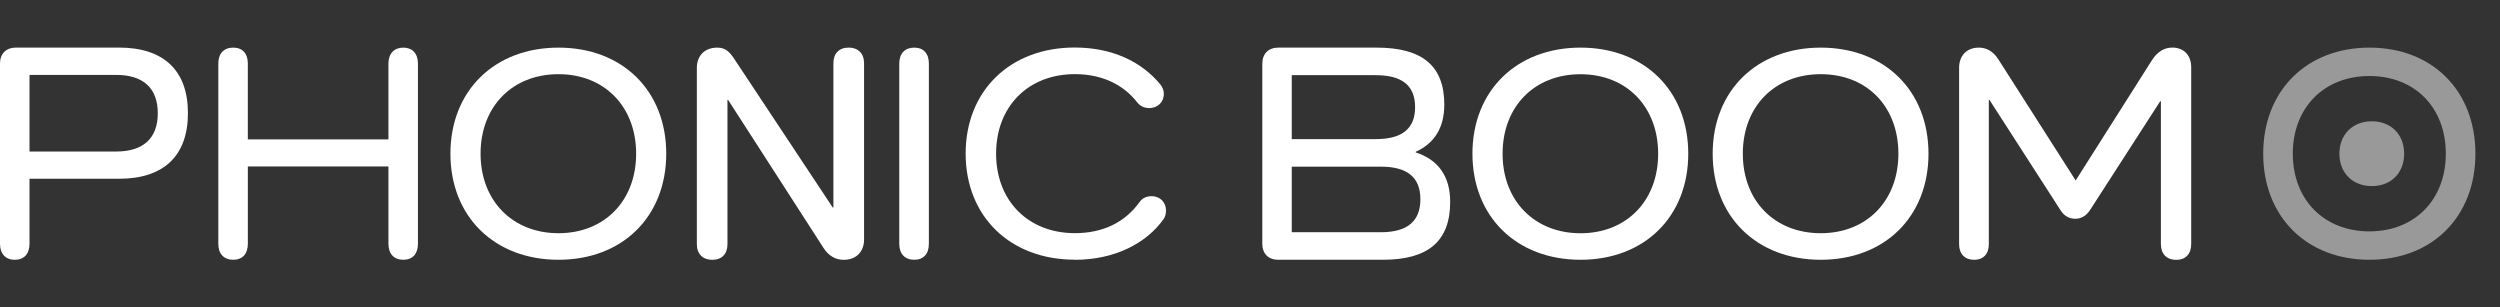
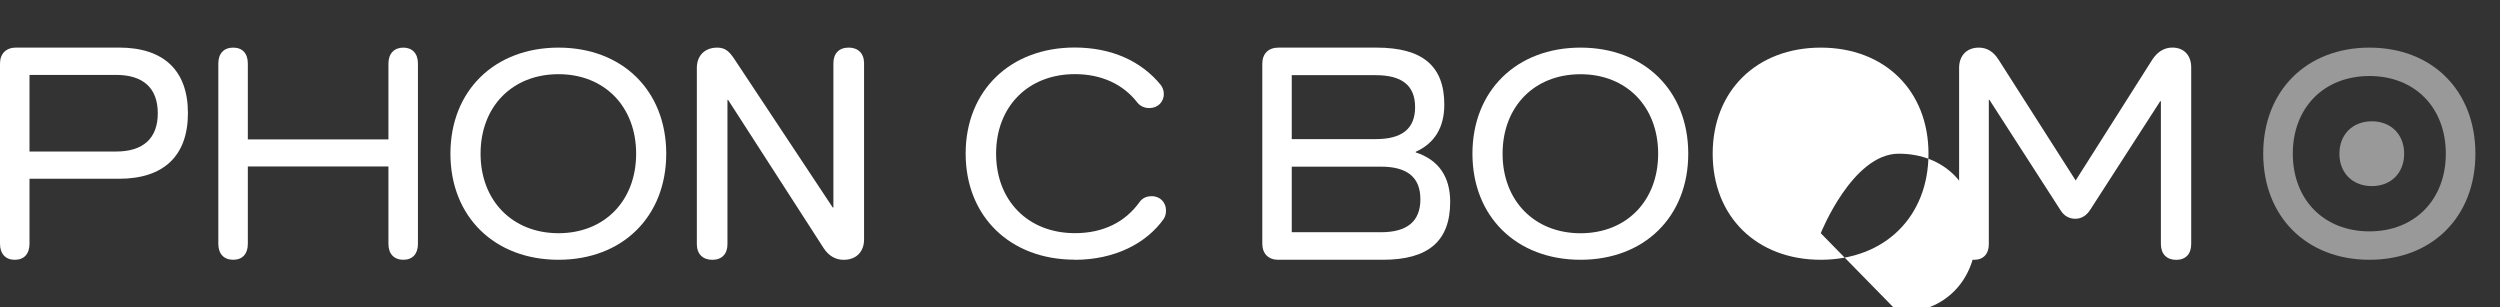
<svg xmlns="http://www.w3.org/2000/svg" id="katman_1" version="1.1" viewBox="0 0 586.39 72.1">
  <rect x="0" y="0" width="586.39" height="72.1" fill="#333333" stroke="none" />
  <defs>
    <style>
      .st0, .st1 {
        fill: #fff;
      }

      .st1 {
        opacity: .5;
      }
    </style>
  </defs>
  <path class="st0" d="M3.49,60.93c2.18,0,3.43-1.4,3.43-3.76v-15.24h20.99c10.48,0,16.17-5.37,16.17-15.39s-5.68-15.38-16.17-15.38H3.78c-2.33,0-3.78,1.4-3.78,3.76v42.26c0,2.36,1.31,3.76,3.49,3.76h0ZM6.92,17.57h20.33c6.33,0,9.76,3.09,9.76,8.99s-3.43,8.98-9.76,8.98H6.92v-17.96Z" />
  <path class="st0" d="M54.7,60.93c2.18,0,3.43-1.39,3.43-3.72v-18.17h32.98v18.17c0,2.33,1.31,3.72,3.49,3.72s3.43-1.39,3.43-3.72V14.89c0-2.33-1.31-3.72-3.43-3.72s-3.49,1.39-3.49,3.72v17.8h-32.98V14.89c0-2.33-1.24-3.72-3.43-3.72s-3.49,1.39-3.49,3.72v42.32c0,2.33,1.31,3.72,3.49,3.72Z" />
  <path class="st0" d="M131,60.93c15,0,25.27-10.11,25.27-24.88s-10.27-24.88-25.27-24.88-25.35,10.11-25.35,24.88,10.34,24.88,25.35,24.88ZM131,17.4c10.78,0,18.21,7.6,18.21,18.65s-7.43,18.65-18.21,18.65-18.28-7.6-18.28-18.65,7.43-18.65,18.28-18.65Z" />
-   <path class="st0" d="M214.44,60.93c2.19,0,3.43-1.39,3.43-3.72V14.89c0-2.33-1.24-3.72-3.43-3.72s-3.51,1.39-3.51,3.72v42.32c0,2.33,1.31,3.72,3.51,3.72Z" />
  <path class="st0" d="M252.05,60.94c9.43,0,16.87-3.87,20.92-9.61.37-.57.52-1.22.52-2.01,0-1.79-1.33-3.3-3.32-3.3-1.25,0-2.21.43-2.87,1.36-3.39,4.73-8.54,7.31-15.17,7.31-10.97,0-18.49-7.6-18.49-18.65s7.51-18.65,18.49-18.65c6.33,0,11.34,2.44,14.59,6.6.66.86,1.62,1.36,2.87,1.36,1.91,0,3.39-1.36,3.39-3.3,0-.86-.3-1.57-.74-2.15-4.57-5.59-11.56-8.75-20.18-8.75-15.1,0-25.56,10.11-25.56,24.88s10.46,24.88,25.56,24.88v.02Z" />
  <path class="st0" d="M299.86,60.93h24.49c10.7,0,15.8-4.39,15.8-13.59,0-5.94-2.77-9.88-8.08-11.59v-.15c4.44-2,6.7-5.72,6.7-11.06,0-9.06-5.1-13.37-15.88-13.37h-23.03c-2.33,0-3.78,1.41-3.78,3.79v42.19c0,2.38,1.46,3.79,3.78,3.79h0ZM302.99,17.63h19.68c6.12,0,9.25,2.38,9.25,7.5s-3.13,7.5-9.25,7.5h-19.68v-15.01h0ZM302.99,39.09h20.92c6.12,0,9.25,2.45,9.25,7.65s-3.13,7.73-9.25,7.73h-20.92v-15.37h0Z" />
  <path class="st0" d="M370.72,60.93c15,0,25.27-10.11,25.27-24.88s-10.27-24.88-25.27-24.88-25.35,10.11-25.35,24.88,10.34,24.88,25.35,24.88ZM370.72,17.41c10.78,0,18.21,7.6,18.21,18.65s-7.43,18.65-18.21,18.65-18.28-7.6-18.28-18.65,7.43-18.65,18.28-18.65Z" />
-   <path class="st0" d="M427.07,11.17c-15,0-25.35,10.11-25.35,24.88s10.34,24.88,25.35,24.88,25.27-10.11,25.27-24.88-10.27-24.88-25.27-24.88ZM427.07,54.7c-10.85,0-18.28-7.6-18.28-18.65s7.43-18.65,18.28-18.65,18.21,7.6,18.21,18.65-7.43,18.65-18.21,18.65Z" />
+   <path class="st0" d="M427.07,11.17c-15,0-25.35,10.11-25.35,24.88s10.34,24.88,25.35,24.88,25.27-10.11,25.27-24.88-10.27-24.88-25.27-24.88ZM427.07,54.7s7.43-18.65,18.28-18.65,18.21,7.6,18.21,18.65-7.43,18.65-18.21,18.65Z" />
  <path class="st0" d="M468.73,13.94c-1.19-1.9-2.77-2.77-4.57-2.77-3,0-4.64,2.04-4.64,4.74v41.38c0,2.27,1.35,3.65,3.52,3.65s3.45-1.39,3.45-3.65V23.43h.15l16.69,25.91c.82,1.31,2.02,1.97,3.45,1.97,1.35,0,2.55-.66,3.45-2.04l16.47-25.54h.15v33.5c0,2.33,1.35,3.72,3.59,3.72s3.52-1.39,3.52-3.72V15.76c0-2.62-1.57-4.6-4.42-4.6-1.95,0-3.52,1.02-4.72,2.85l-17.96,28.32-18.12-28.39h0Z" />
  <path class="st1" d="M555.77,11.17c-14.75,0-24.92,10.11-24.92,24.88s10.17,24.88,24.92,24.88,24.85-10.11,24.85-24.88-10.1-24.88-24.85-24.88h0ZM555.77,54.27c-10.67,0-17.98-7.42-17.98-18.22s7.31-18.22,17.98-18.22,17.91,7.42,17.91,18.22-7.31,18.22-17.91,18.22Z" />
  <path class="st1" d="M556.33,28.45c-4.5,0-7.61,3.09-7.61,7.6s3.1,7.6,7.61,7.6,7.58-3.09,7.58-7.6-3.08-7.6-7.58-7.6Z" />
  <path class="st0" d="M199.03,11.17c-2.24,0-3.55,1.39-3.55,3.65v33.86h-.15l-23.02-34.74c-1.24-1.9-2.22-2.77-4.07-2.77-3.09,0-4.79,2.04-4.79,4.74v41.38c0,2.27,1.39,3.65,3.63,3.65s3.55-1.39,3.55-3.65V23.43h.15l22.39,34.74c1.24,1.9,2.86,2.77,4.71,2.77,3.09,0,4.79-2.04,4.79-4.74V14.81c0-2.27-1.39-3.65-3.63-3.65h0Z" />
</svg>